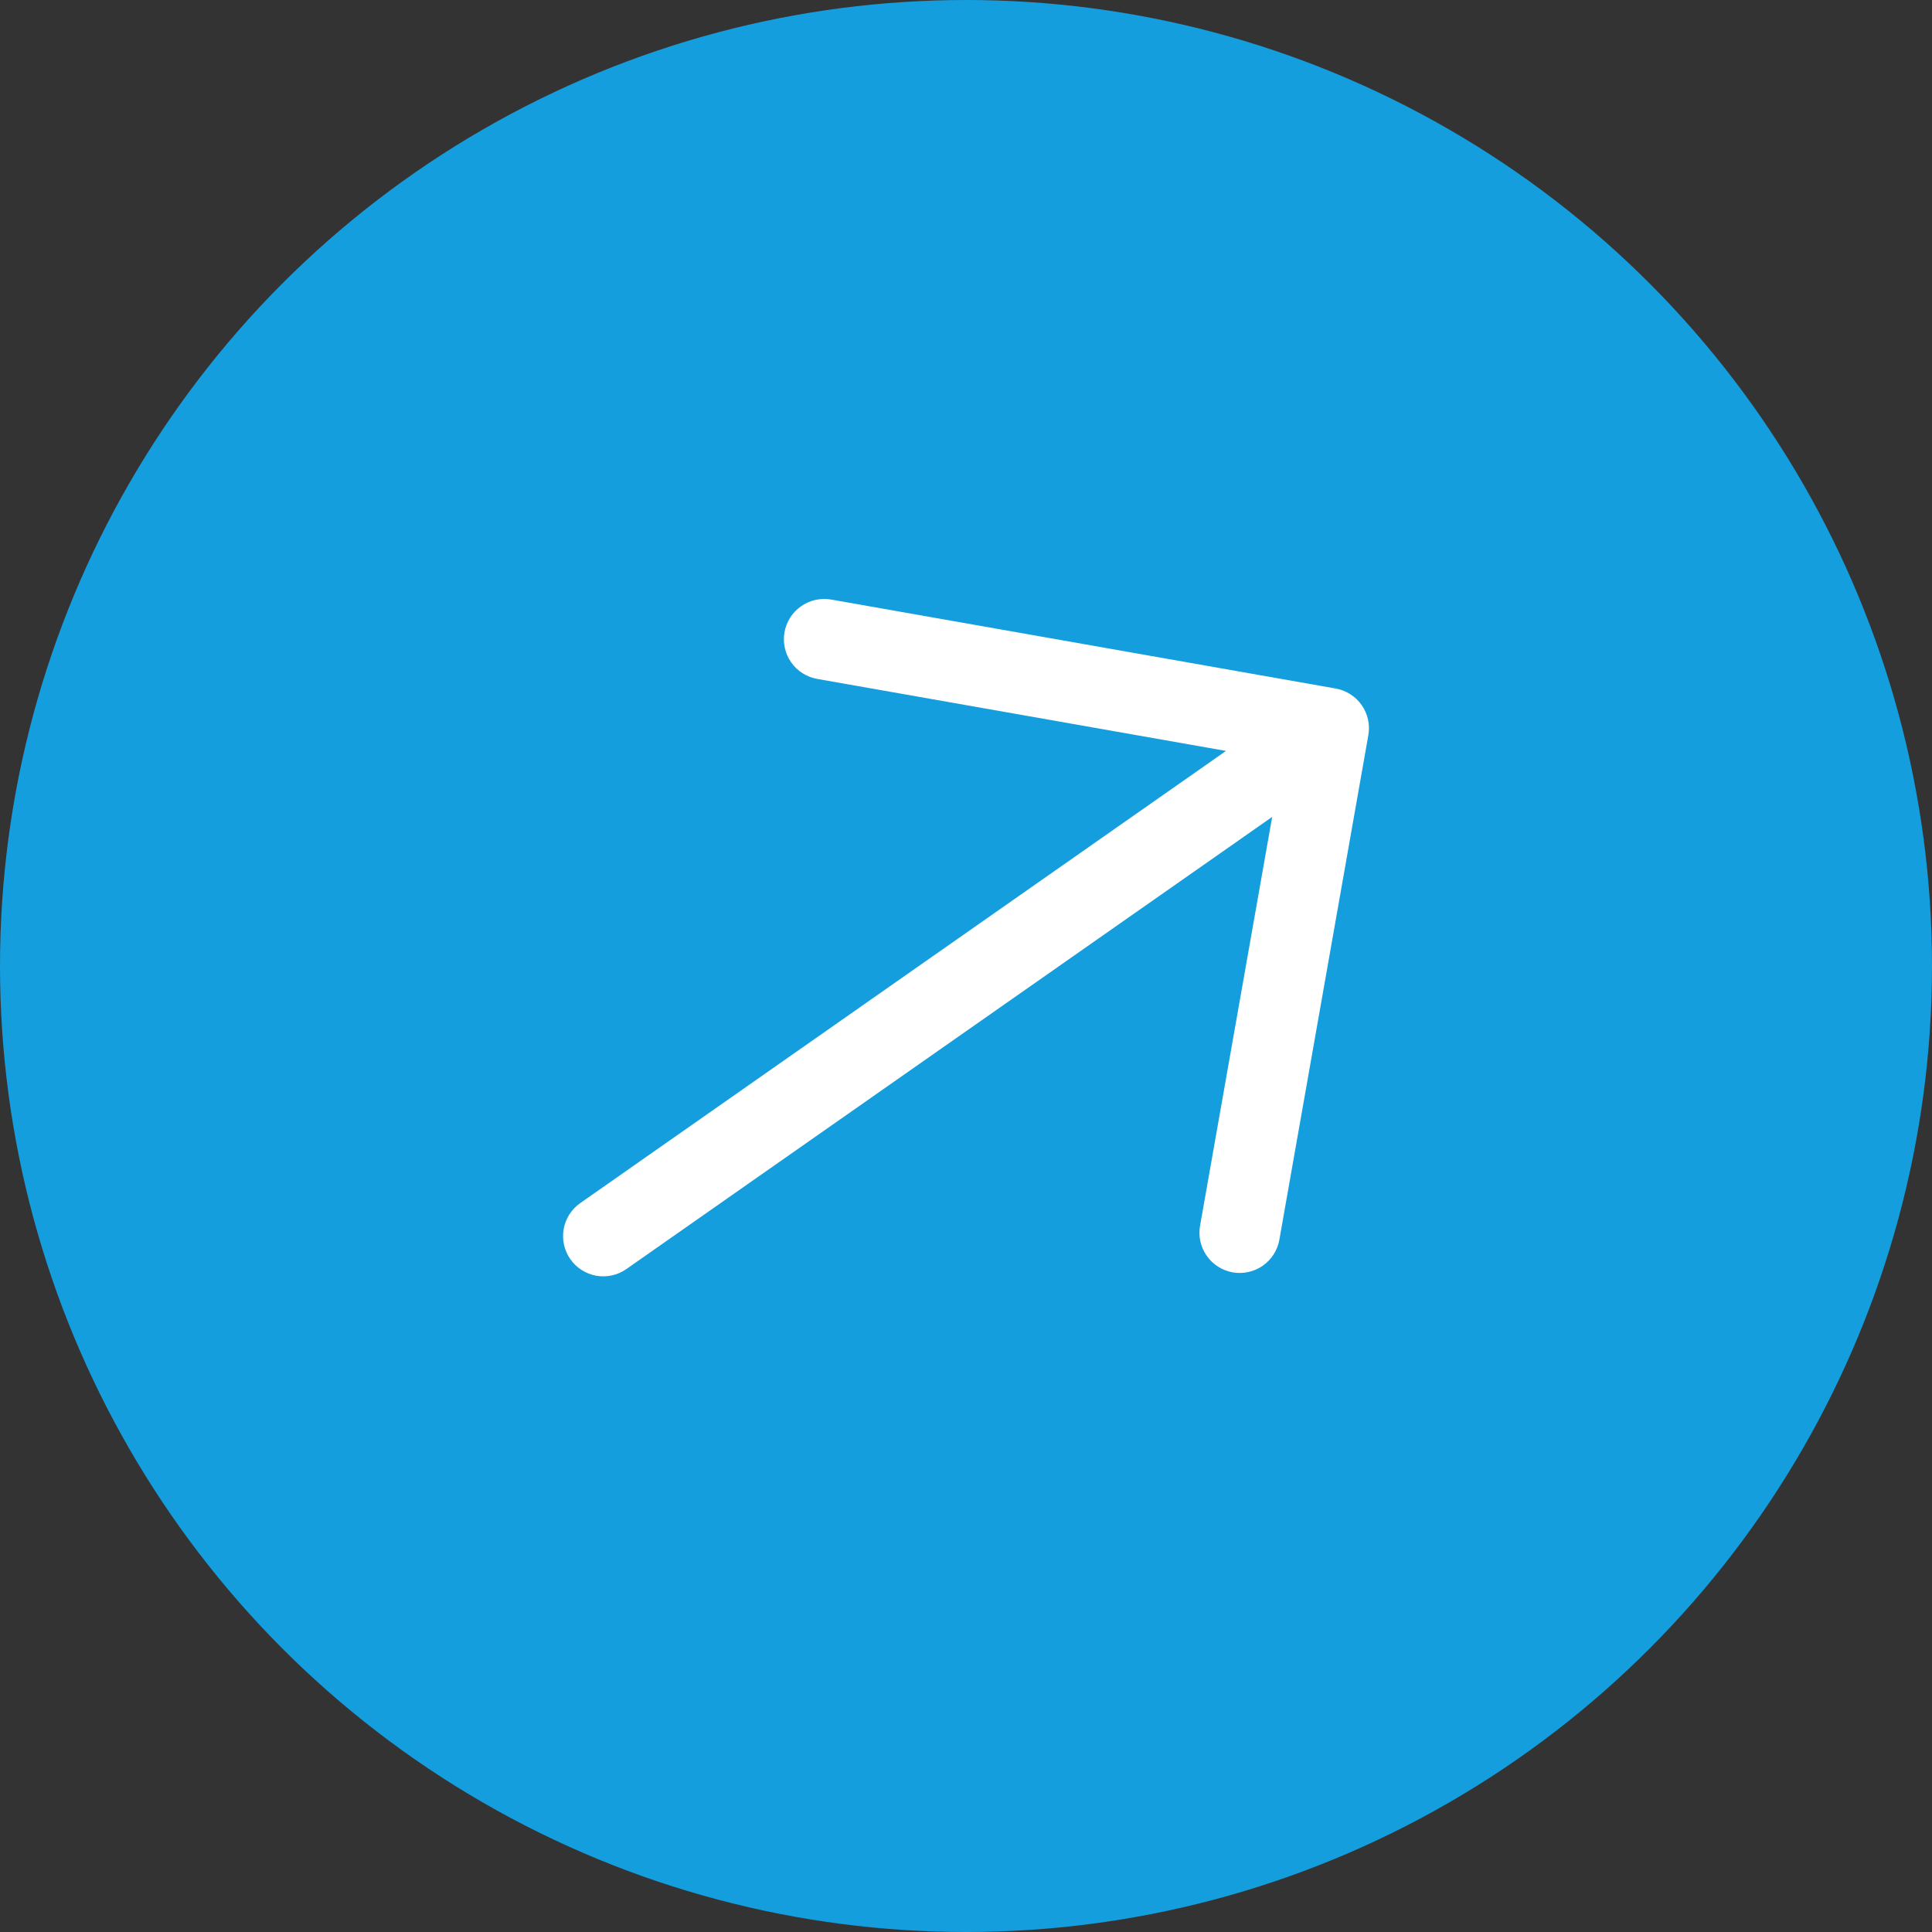
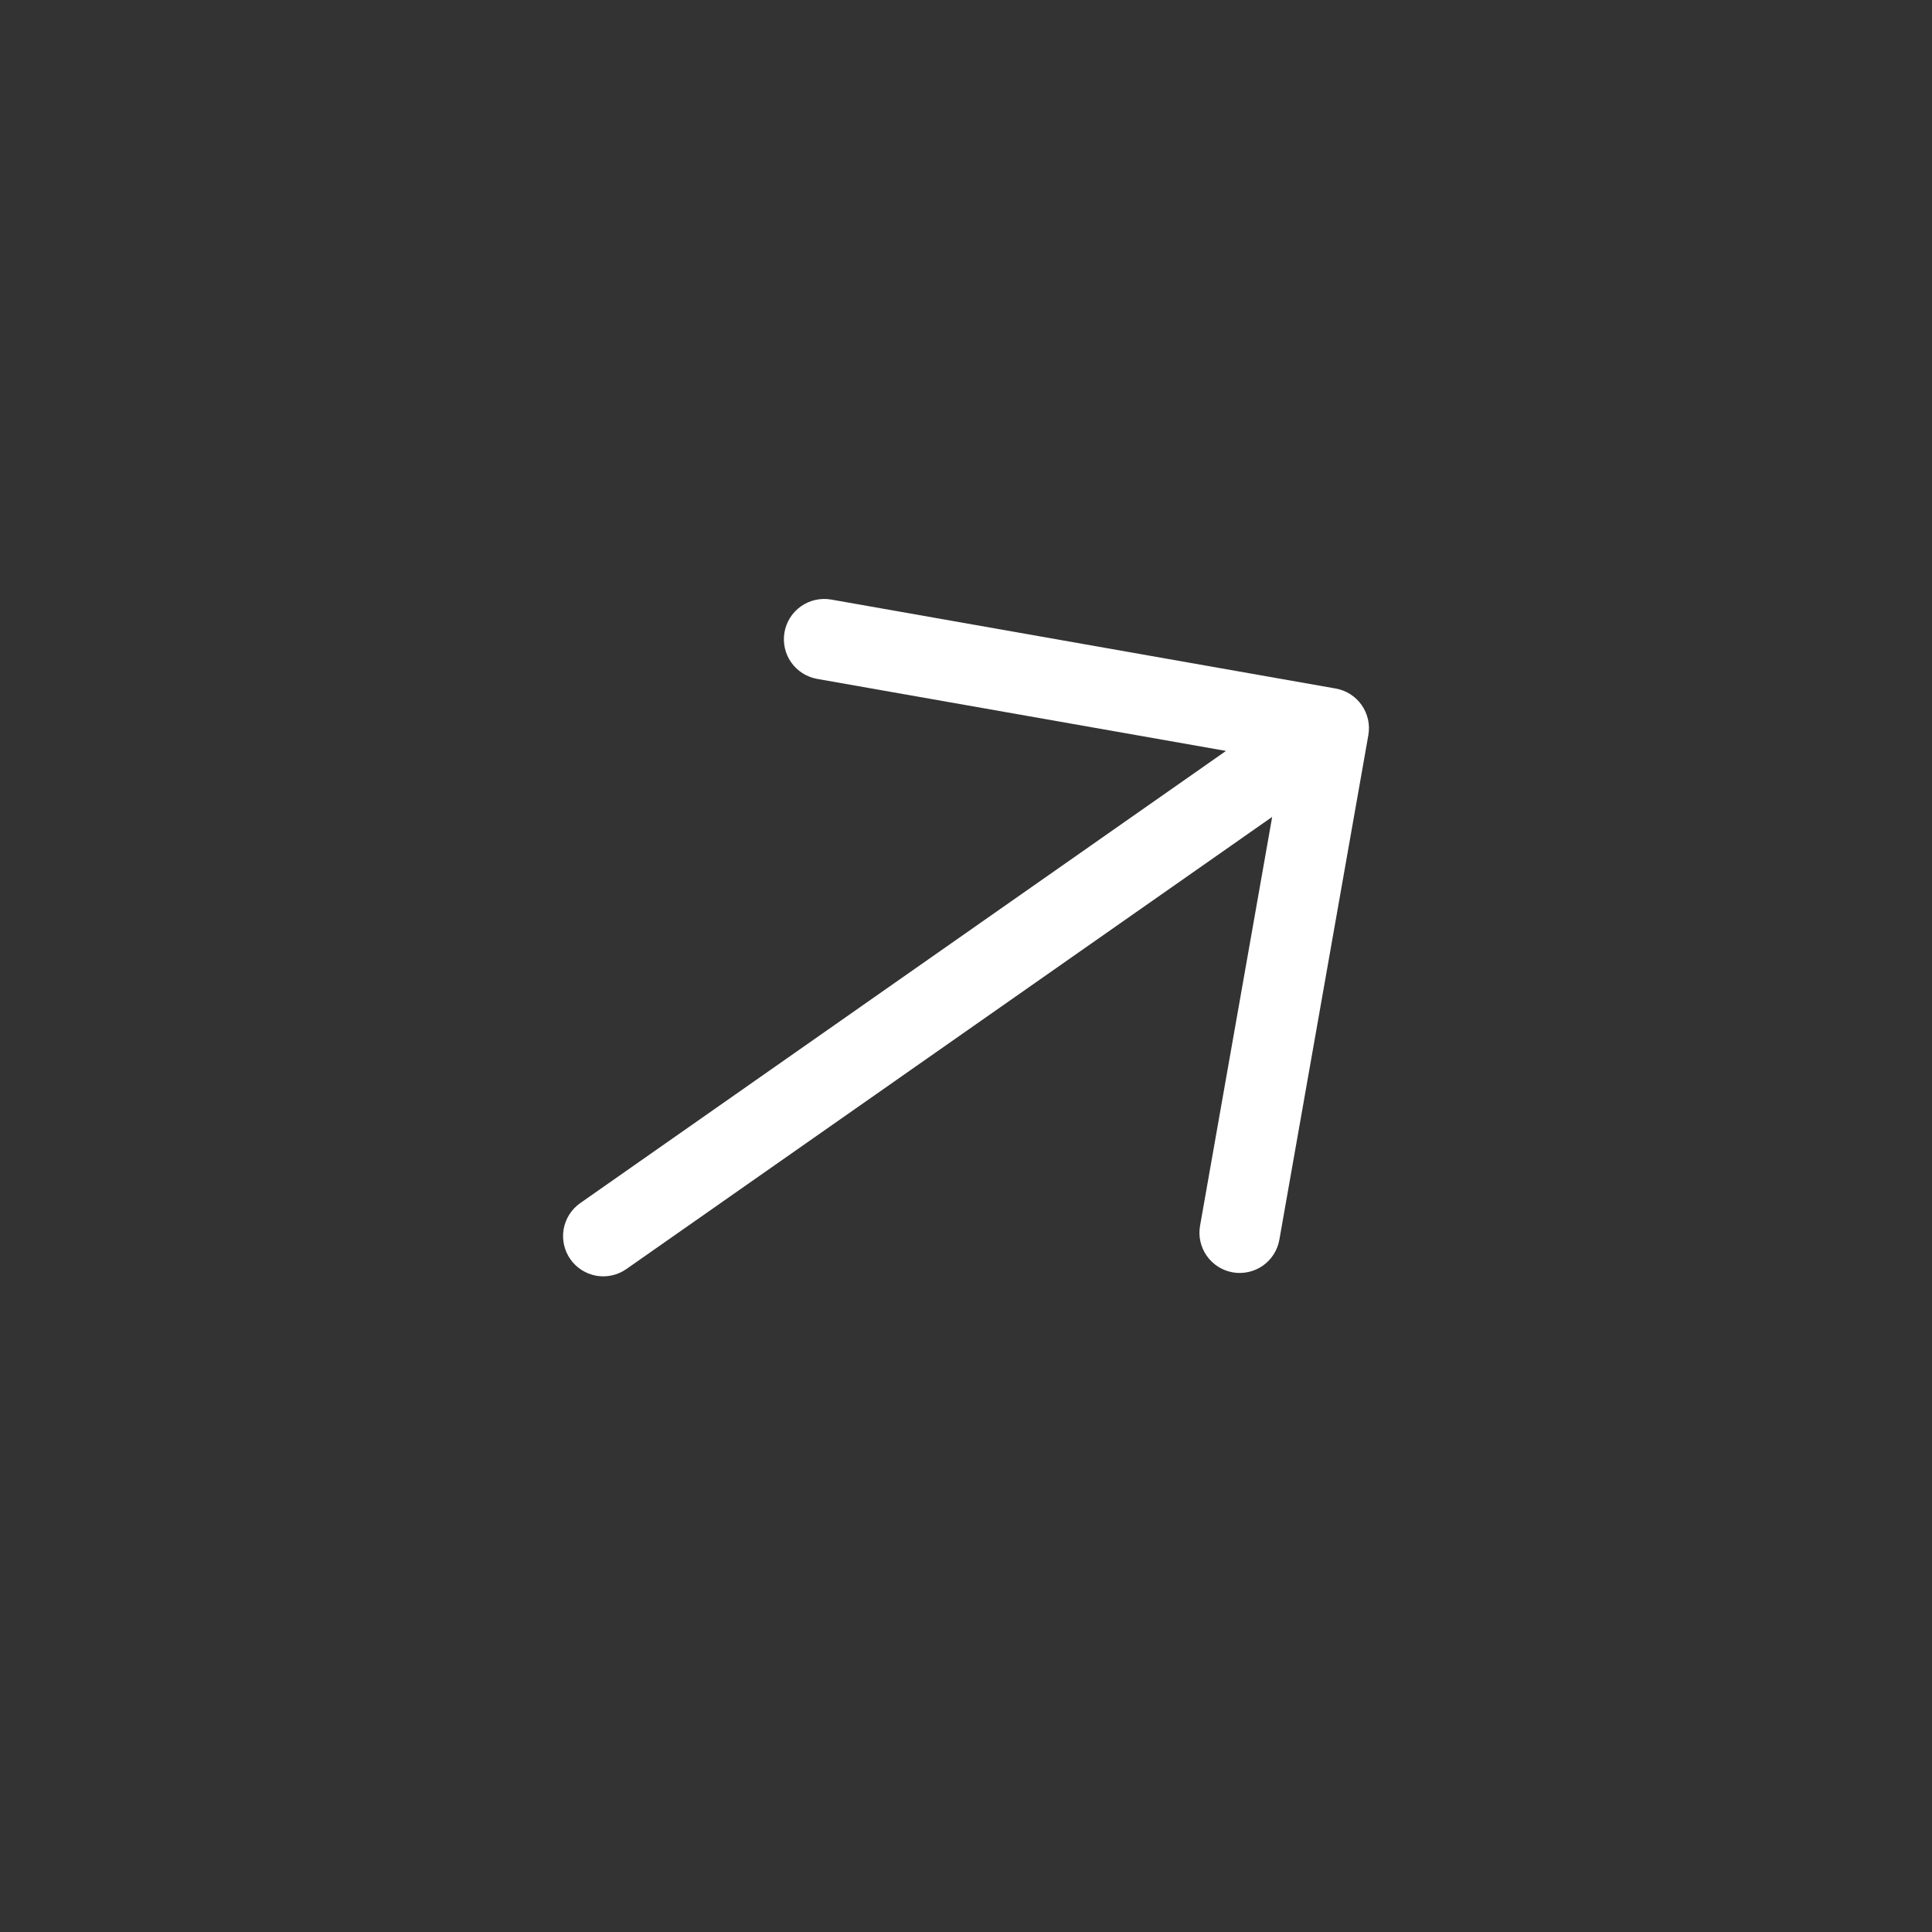
<svg xmlns="http://www.w3.org/2000/svg" width="40" height="40" viewBox="0 0 40 40" fill="none">
  <rect x="0" y="0" width="40" height="40" fill="#333333" stroke="none" />
-   <circle cx="20" cy="20" r="20" fill="#149EDE" />
  <path d="M28.33 15.221L26.488 25.666C26.45 25.884 26.326 26.078 26.145 26.205C25.964 26.331 25.74 26.381 25.522 26.343C25.304 26.304 25.111 26.181 24.984 26C24.857 25.819 24.807 25.595 24.846 25.377L26.339 16.913L12.969 26.274C12.788 26.401 12.564 26.451 12.346 26.413C12.129 26.374 11.935 26.251 11.808 26.07C11.682 25.889 11.632 25.665 11.67 25.447C11.709 25.229 11.832 25.036 12.013 24.909L25.383 15.547L16.919 14.056C16.701 14.017 16.507 13.894 16.38 13.713C16.253 13.532 16.204 13.307 16.242 13.09C16.281 12.872 16.404 12.678 16.585 12.552C16.766 12.425 16.99 12.375 17.208 12.413L27.654 14.255C27.761 14.274 27.864 14.314 27.957 14.373C28.049 14.432 28.129 14.508 28.192 14.598C28.255 14.688 28.299 14.789 28.323 14.896C28.347 15.003 28.349 15.113 28.33 15.221Z" fill="white" />
</svg>